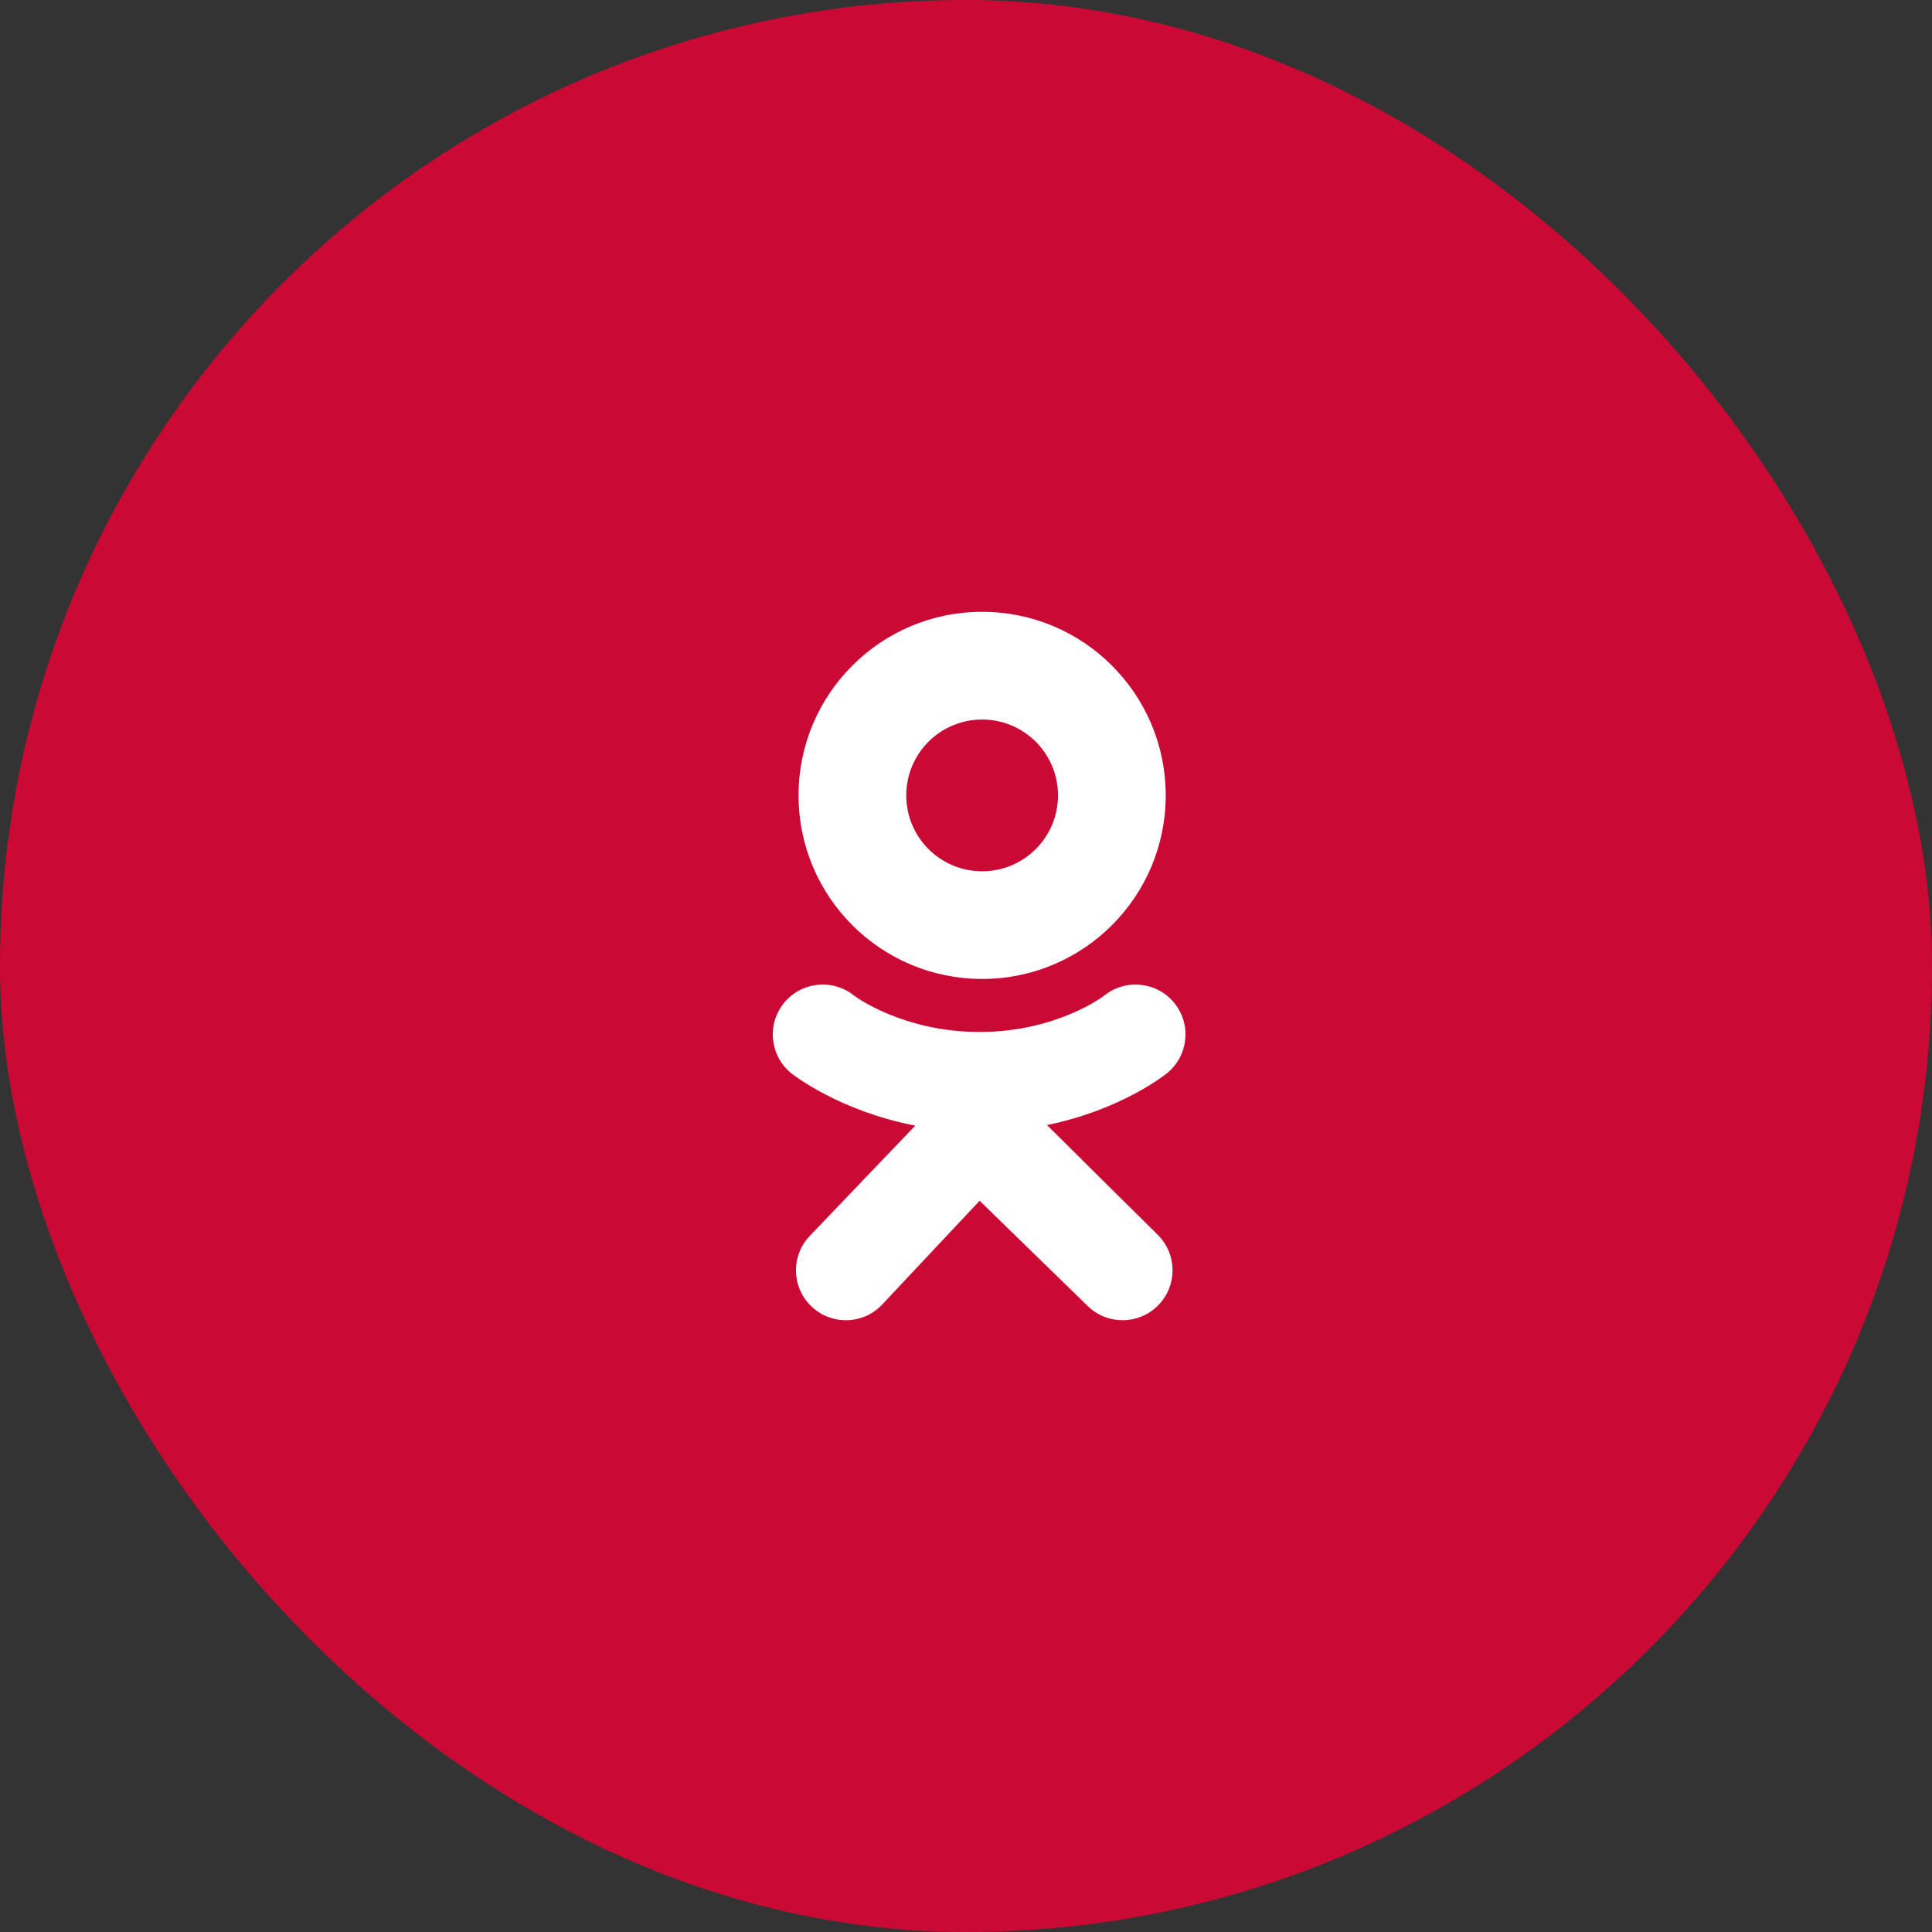
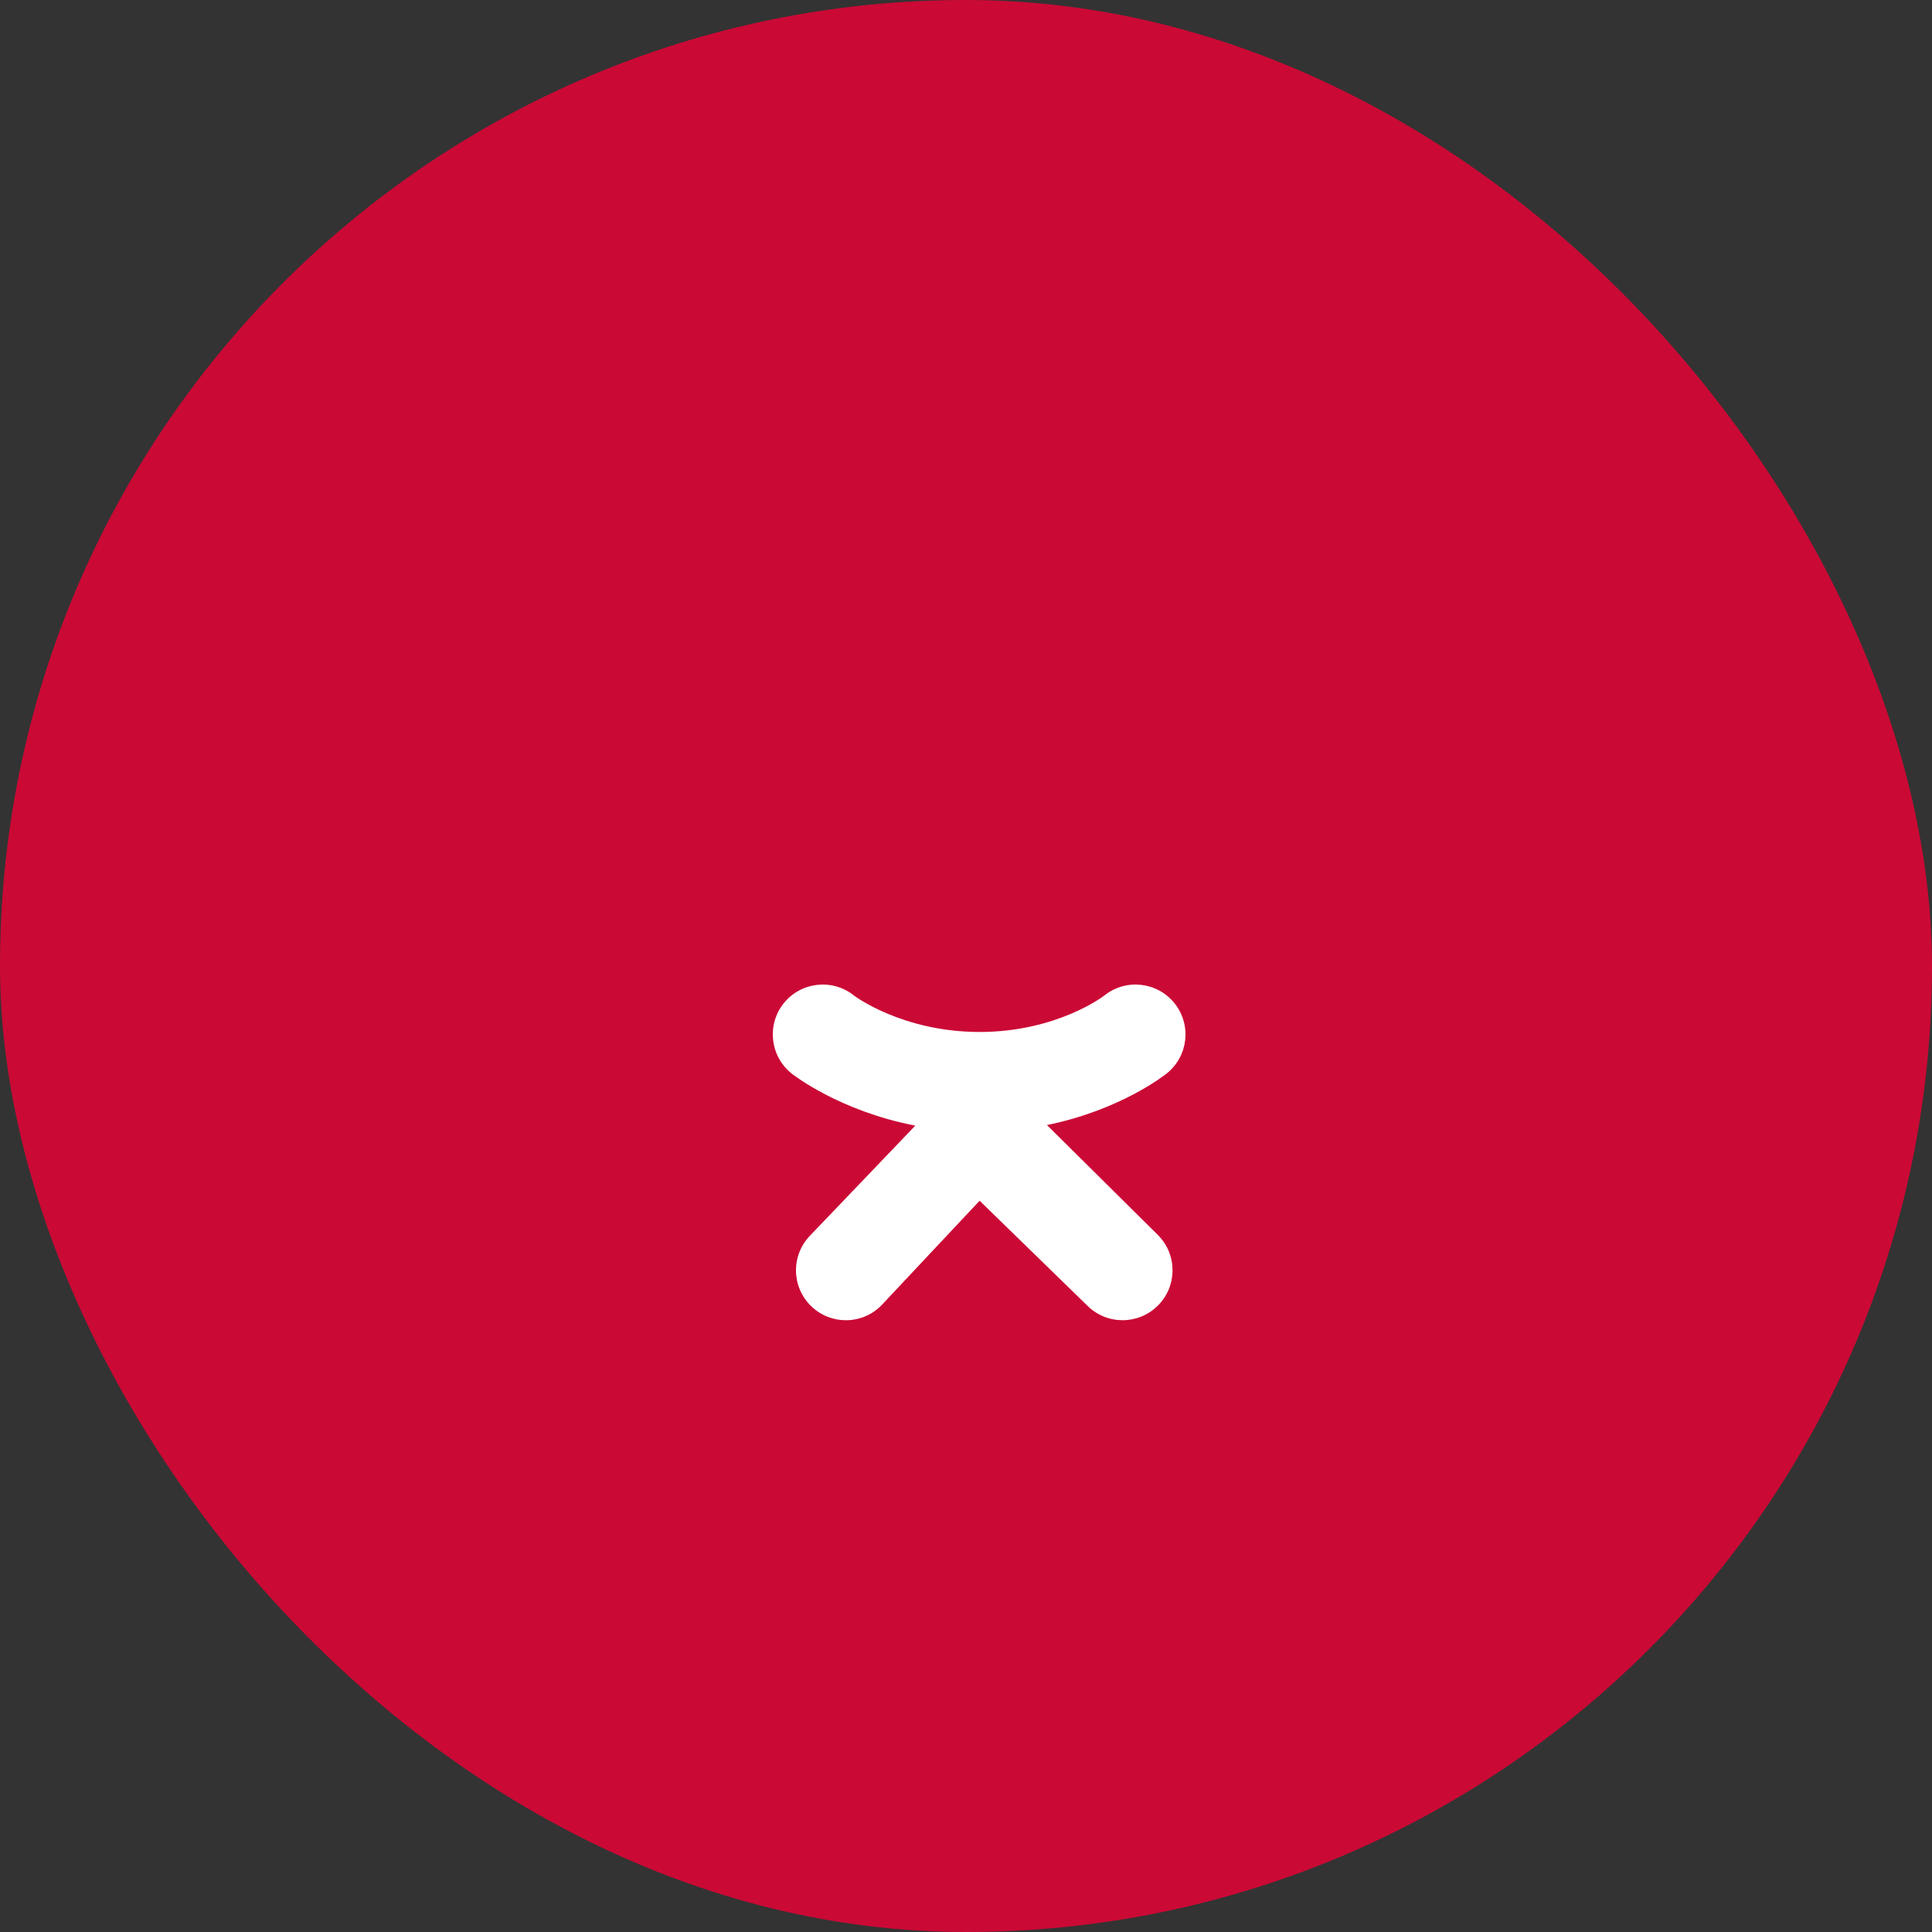
<svg xmlns="http://www.w3.org/2000/svg" width="40" height="40" viewBox="0 0 40 40" fill="none">
  <rect x="0" y="0" width="40" height="40" fill="#333333" stroke="none" />
  <rect width="40" height="40" rx="20" fill="#CB0935" />
-   <path d="M20.334 12.667C18.235 12.667 16.533 14.369 16.533 16.468C16.533 18.567 18.235 20.268 20.334 20.268C22.433 20.268 24.135 18.567 24.135 16.468C24.135 14.369 22.433 12.667 20.334 12.667ZM20.334 18.039C19.466 18.039 18.763 17.335 18.763 16.468C18.763 15.6 19.466 14.897 20.334 14.897C21.202 14.897 21.905 15.6 21.905 16.468C21.905 17.335 21.202 18.039 20.334 18.039Z" fill="white" />
  <path d="M21.676 23.293C23.197 22.983 24.109 22.262 24.157 22.224C24.603 21.866 24.674 21.216 24.317 20.771C23.96 20.326 23.31 20.254 22.864 20.611C22.855 20.619 21.883 21.365 20.282 21.366C18.682 21.365 17.689 20.619 17.68 20.611C17.235 20.254 16.584 20.326 16.227 20.771C15.87 21.216 15.942 21.866 16.387 22.224C16.436 22.263 17.385 23.002 18.95 23.305L16.77 25.583C16.373 25.994 16.385 26.648 16.796 27.044C16.997 27.238 17.255 27.334 17.513 27.334C17.784 27.334 18.055 27.228 18.257 27.017L20.282 24.86L22.512 27.032C22.916 27.435 23.57 27.434 23.974 27.03C24.377 26.627 24.377 25.972 23.973 25.569L21.676 23.293Z" fill="white" />
-   <path d="M20.282 21.366C20.28 21.366 20.285 21.366 20.282 21.366C20.28 21.366 20.285 21.366 20.282 21.366Z" fill="white" />
</svg>